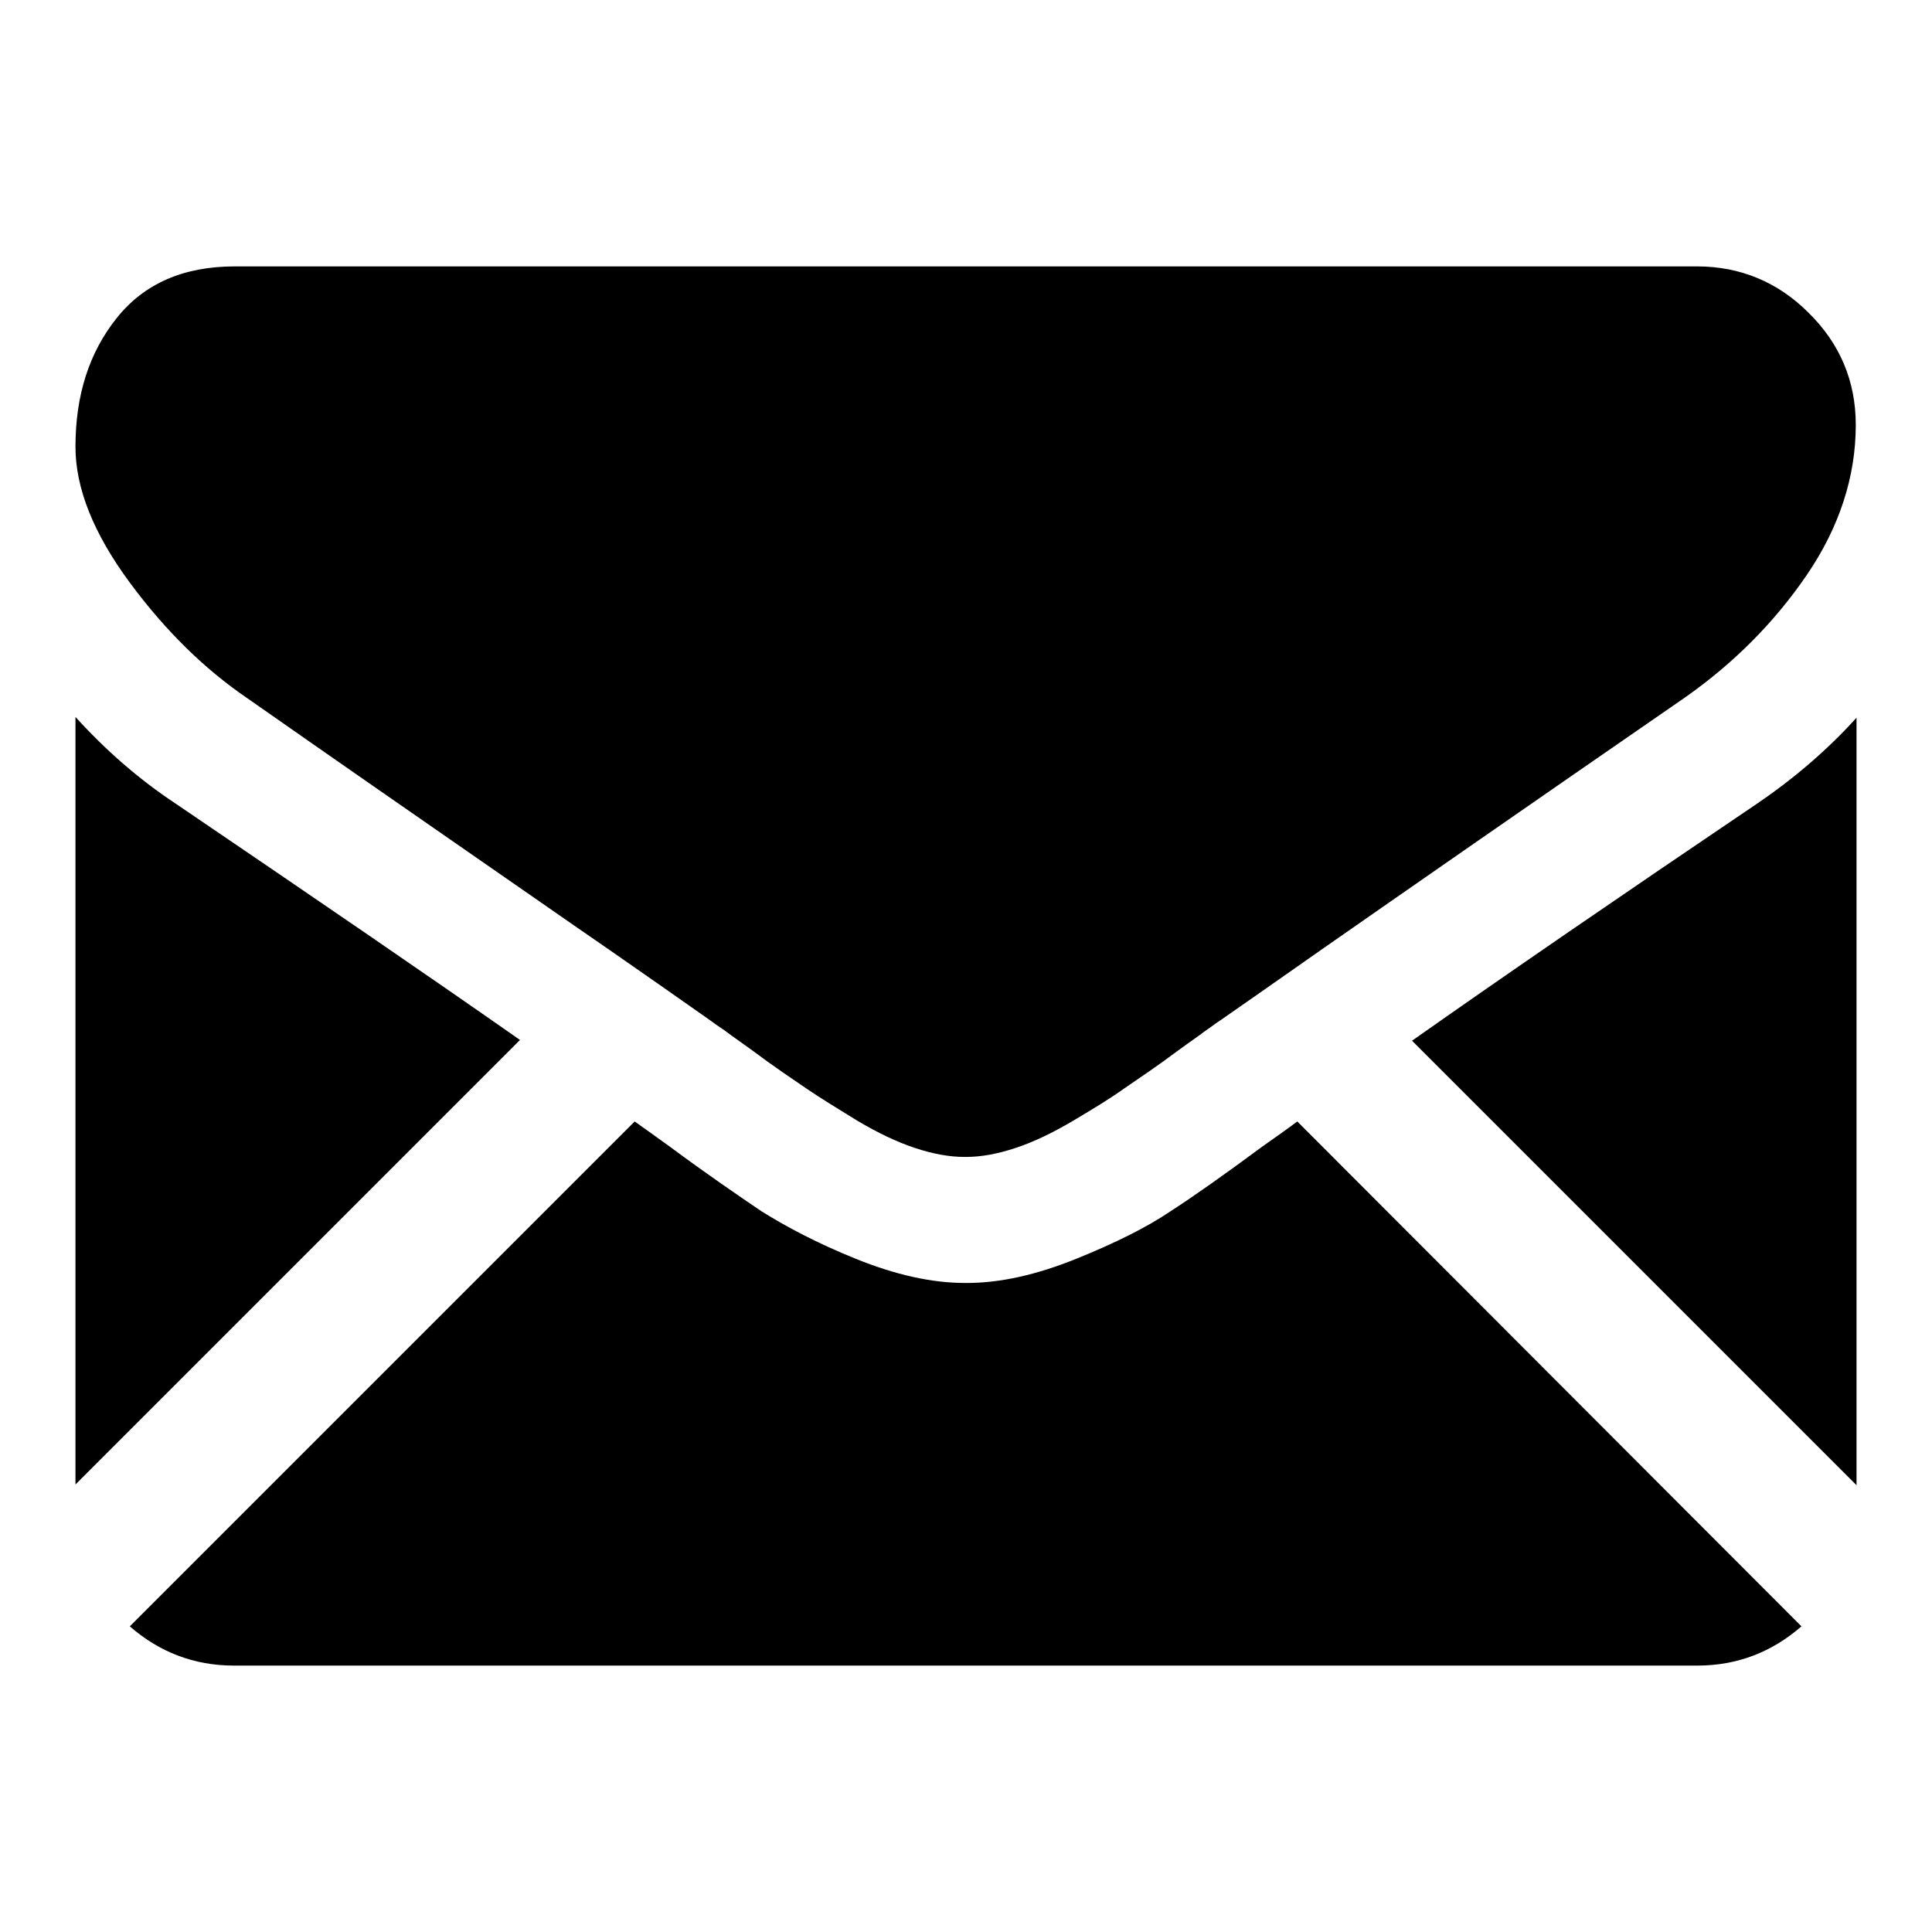
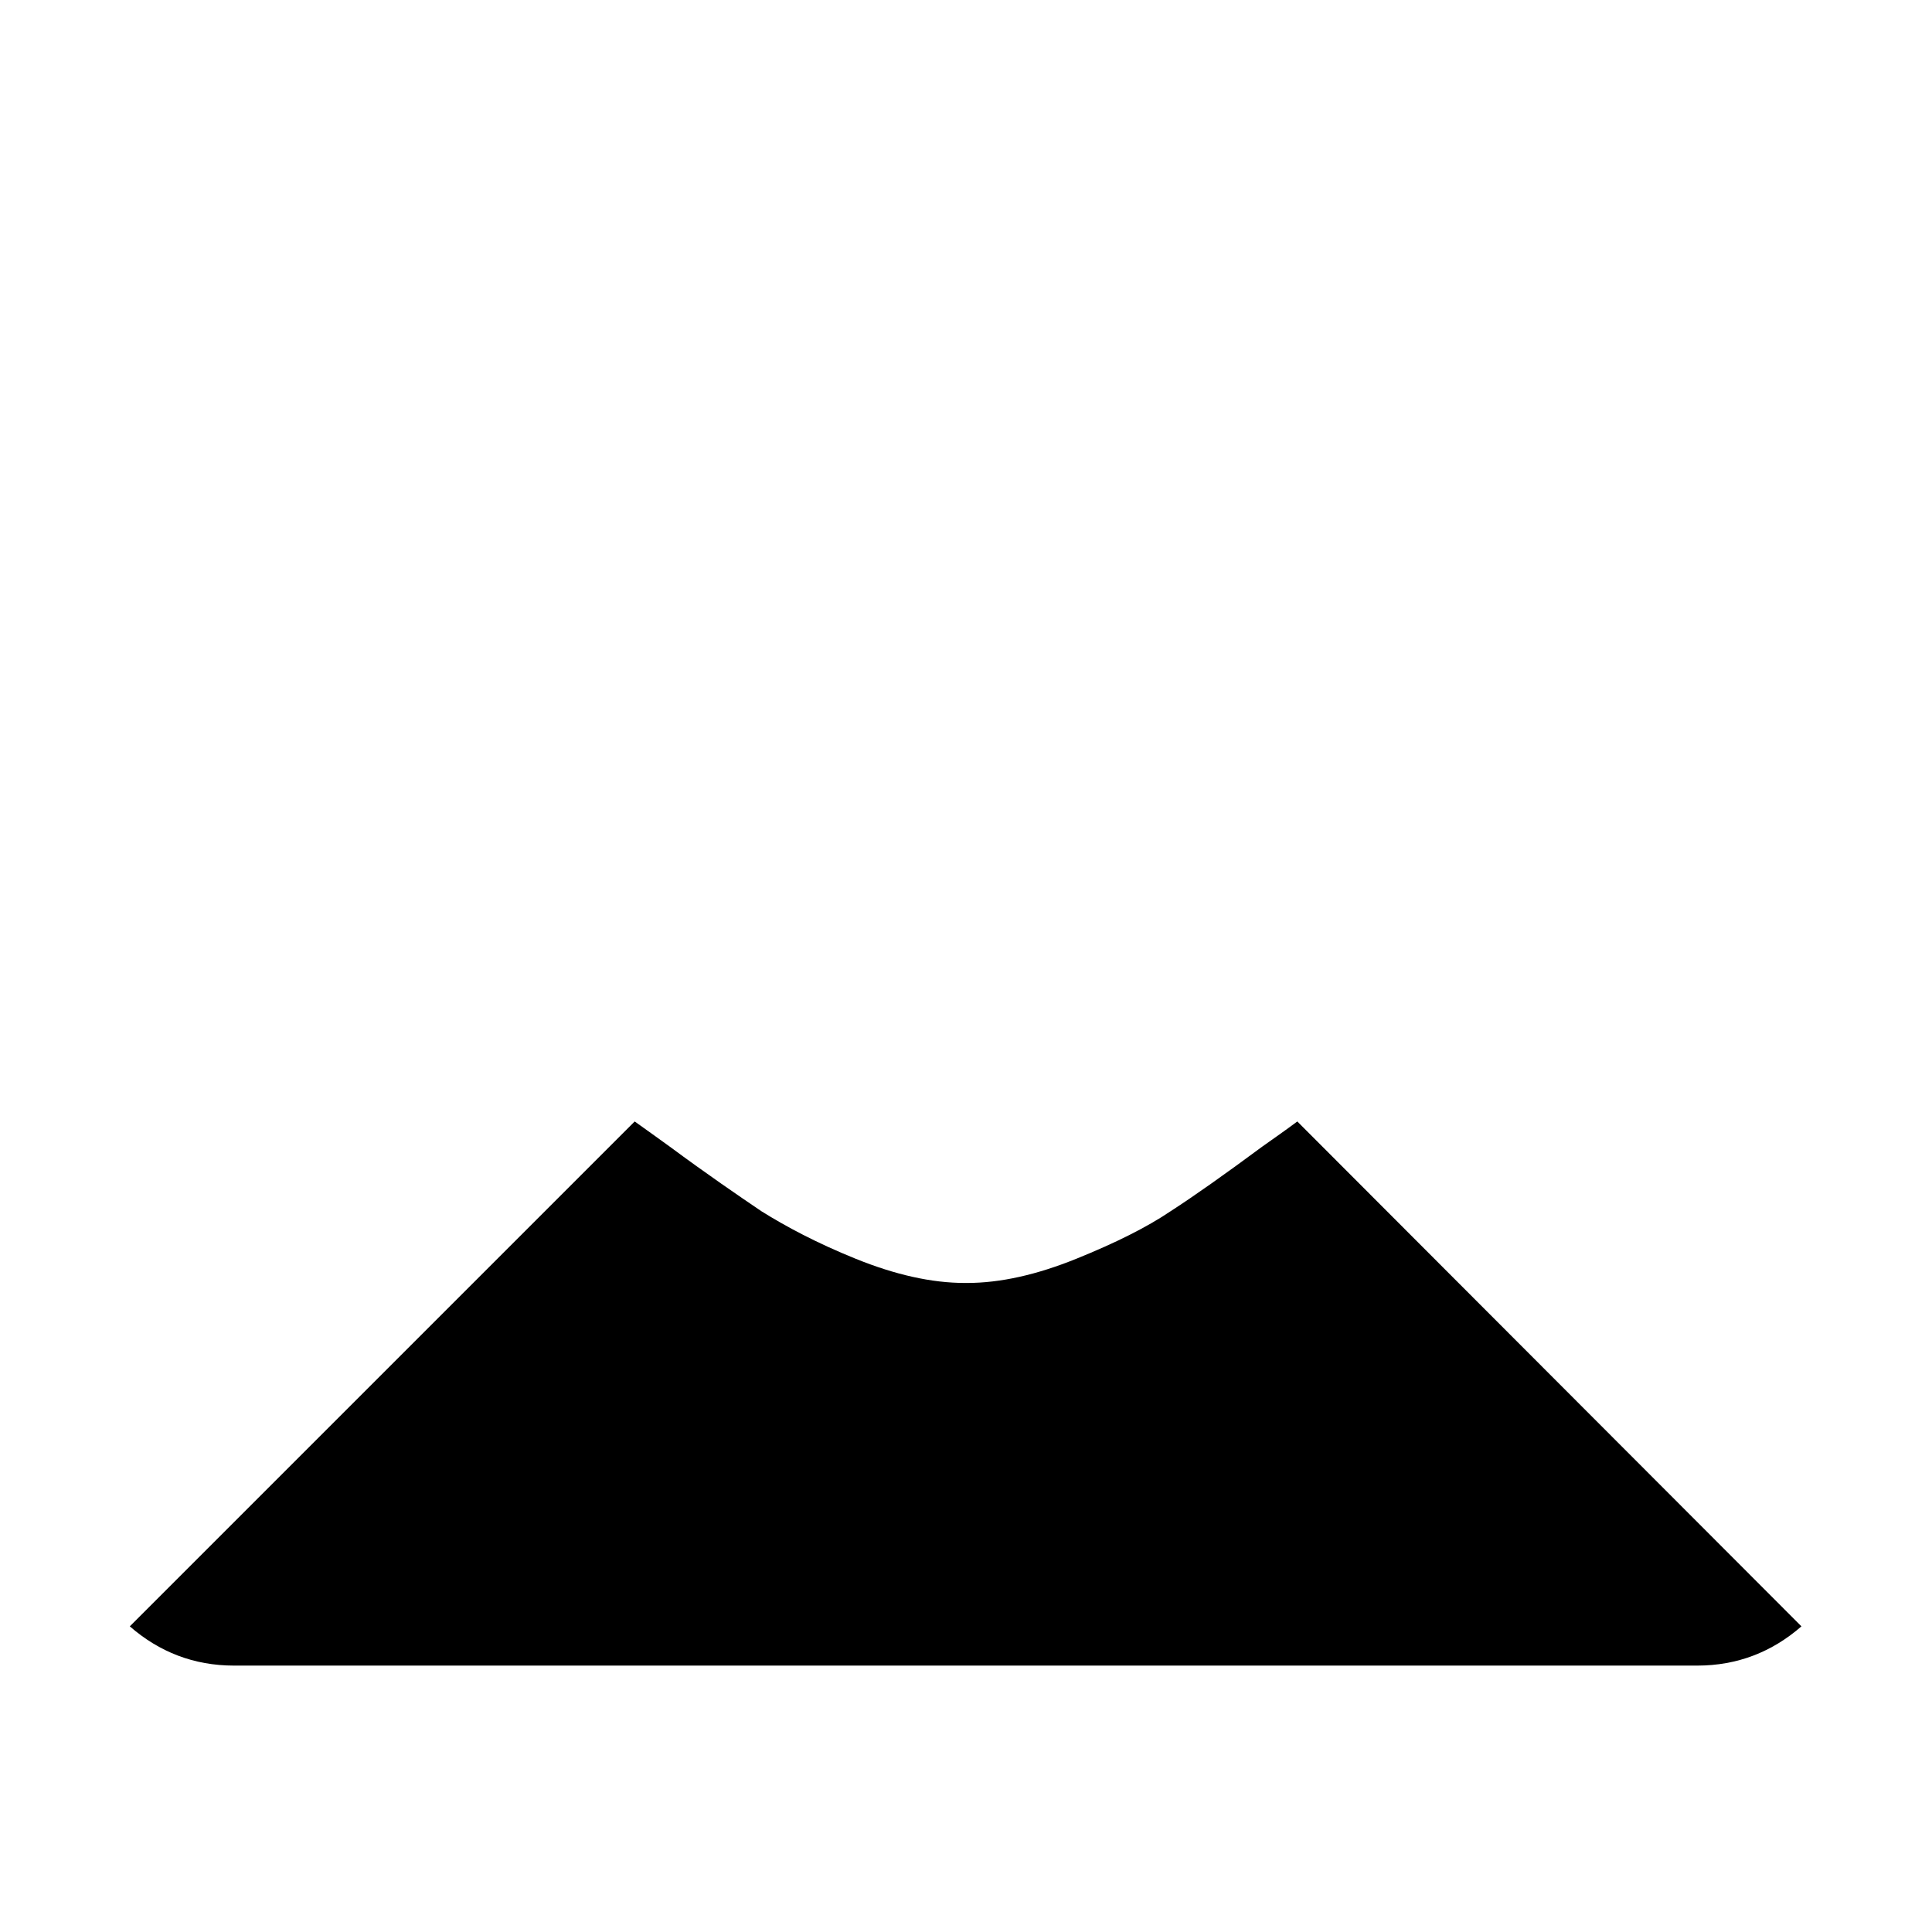
<svg xmlns="http://www.w3.org/2000/svg" version="1.1" x="0px" y="0px" viewBox="0 0 256 256" enable-background="new 0 0 256 256" xml:space="preserve">
  <g>
    <g>
      <g>
        <g>
          <path fill="#000000" d="M224.9,220.7c5.3,0,9.9-1.8,13.8-5.2l-66.8-66.9c-1.6,1.2-3.2,2.3-4.6,3.3c-5,3.7-9.1,6.6-12.2,8.6c-3.1,2.1-7.3,4.2-12.5,6.3c-5.2,2.1-10,3.2-14.5,3.2H128h-0.1c-4.5,0-9.3-1.1-14.5-3.2c-5.2-2.1-9.3-4.3-12.5-6.3c-3.1-2.1-7.2-4.9-12.2-8.6c-1.4-1-2.9-2.1-4.6-3.3l-66.9,66.9c3.9,3.4,8.5,5.2,13.8,5.2H224.9z" />
-           <path fill="#000000" d="M23.3,106.5c-5-3.3-9.4-7.2-13.3-11.5v101.7l58.9-58.9C57.2,129.6,42,119.2,23.3,106.5z" />
-           <path fill="#000000" d="M232.8,106.5c-17.9,12.1-33.2,22.6-45.7,31.4l58.9,58.9V95.1C242.2,99.3,237.8,103.1,232.8,106.5z" />
-           <path fill="#000000" d="M224.9,35.3H31.1c-6.8,0-12,2.3-15.6,6.8C11.8,46.7,10,52.4,10,59.2c0,5.5,2.4,11.5,7.2,18c4.8,6.5,10,11.5,15.4,15.2c3,2.1,12,8.4,27,18.8c8.1,5.6,15.1,10.5,21.2,14.7c5.2,3.6,9.6,6.7,13.3,9.3c0.4,0.3,1.1,0.8,2,1.4c0.9,0.7,2.1,1.5,3.6,2.6c2.8,2.1,5.2,3.7,7.1,5c1.9,1.3,4.2,2.7,6.8,4.3c2.7,1.6,5.2,2.8,7.6,3.6c2.4,0.8,4.6,1.2,6.6,1.2h0.1h0.1c2,0,4.2-0.4,6.6-1.2c2.4-0.8,4.9-2,7.6-3.6c2.7-1.6,5-3,6.8-4.3c1.9-1.3,4.3-2.9,7.1-5c1.5-1.1,2.7-1.9,3.6-2.6c0.9-0.6,1.5-1.1,2-1.4c2.9-2,7.3-5.1,13.3-9.3c10.9-7.6,27-18.8,48.3-33.5c6.4-4.5,11.8-9.9,16.1-16.2c4.3-6.3,6.5-13,6.5-19.9c0-5.8-2.1-10.8-6.3-14.9C235.6,37.4,230.6,35.3,224.9,35.3z" />
        </g>
      </g>
      <g />
      <g />
      <g />
      <g />
      <g />
      <g />
      <g />
      <g />
      <g />
      <g />
      <g />
      <g />
      <g />
      <g />
      <g />
    </g>
  </g>
</svg>